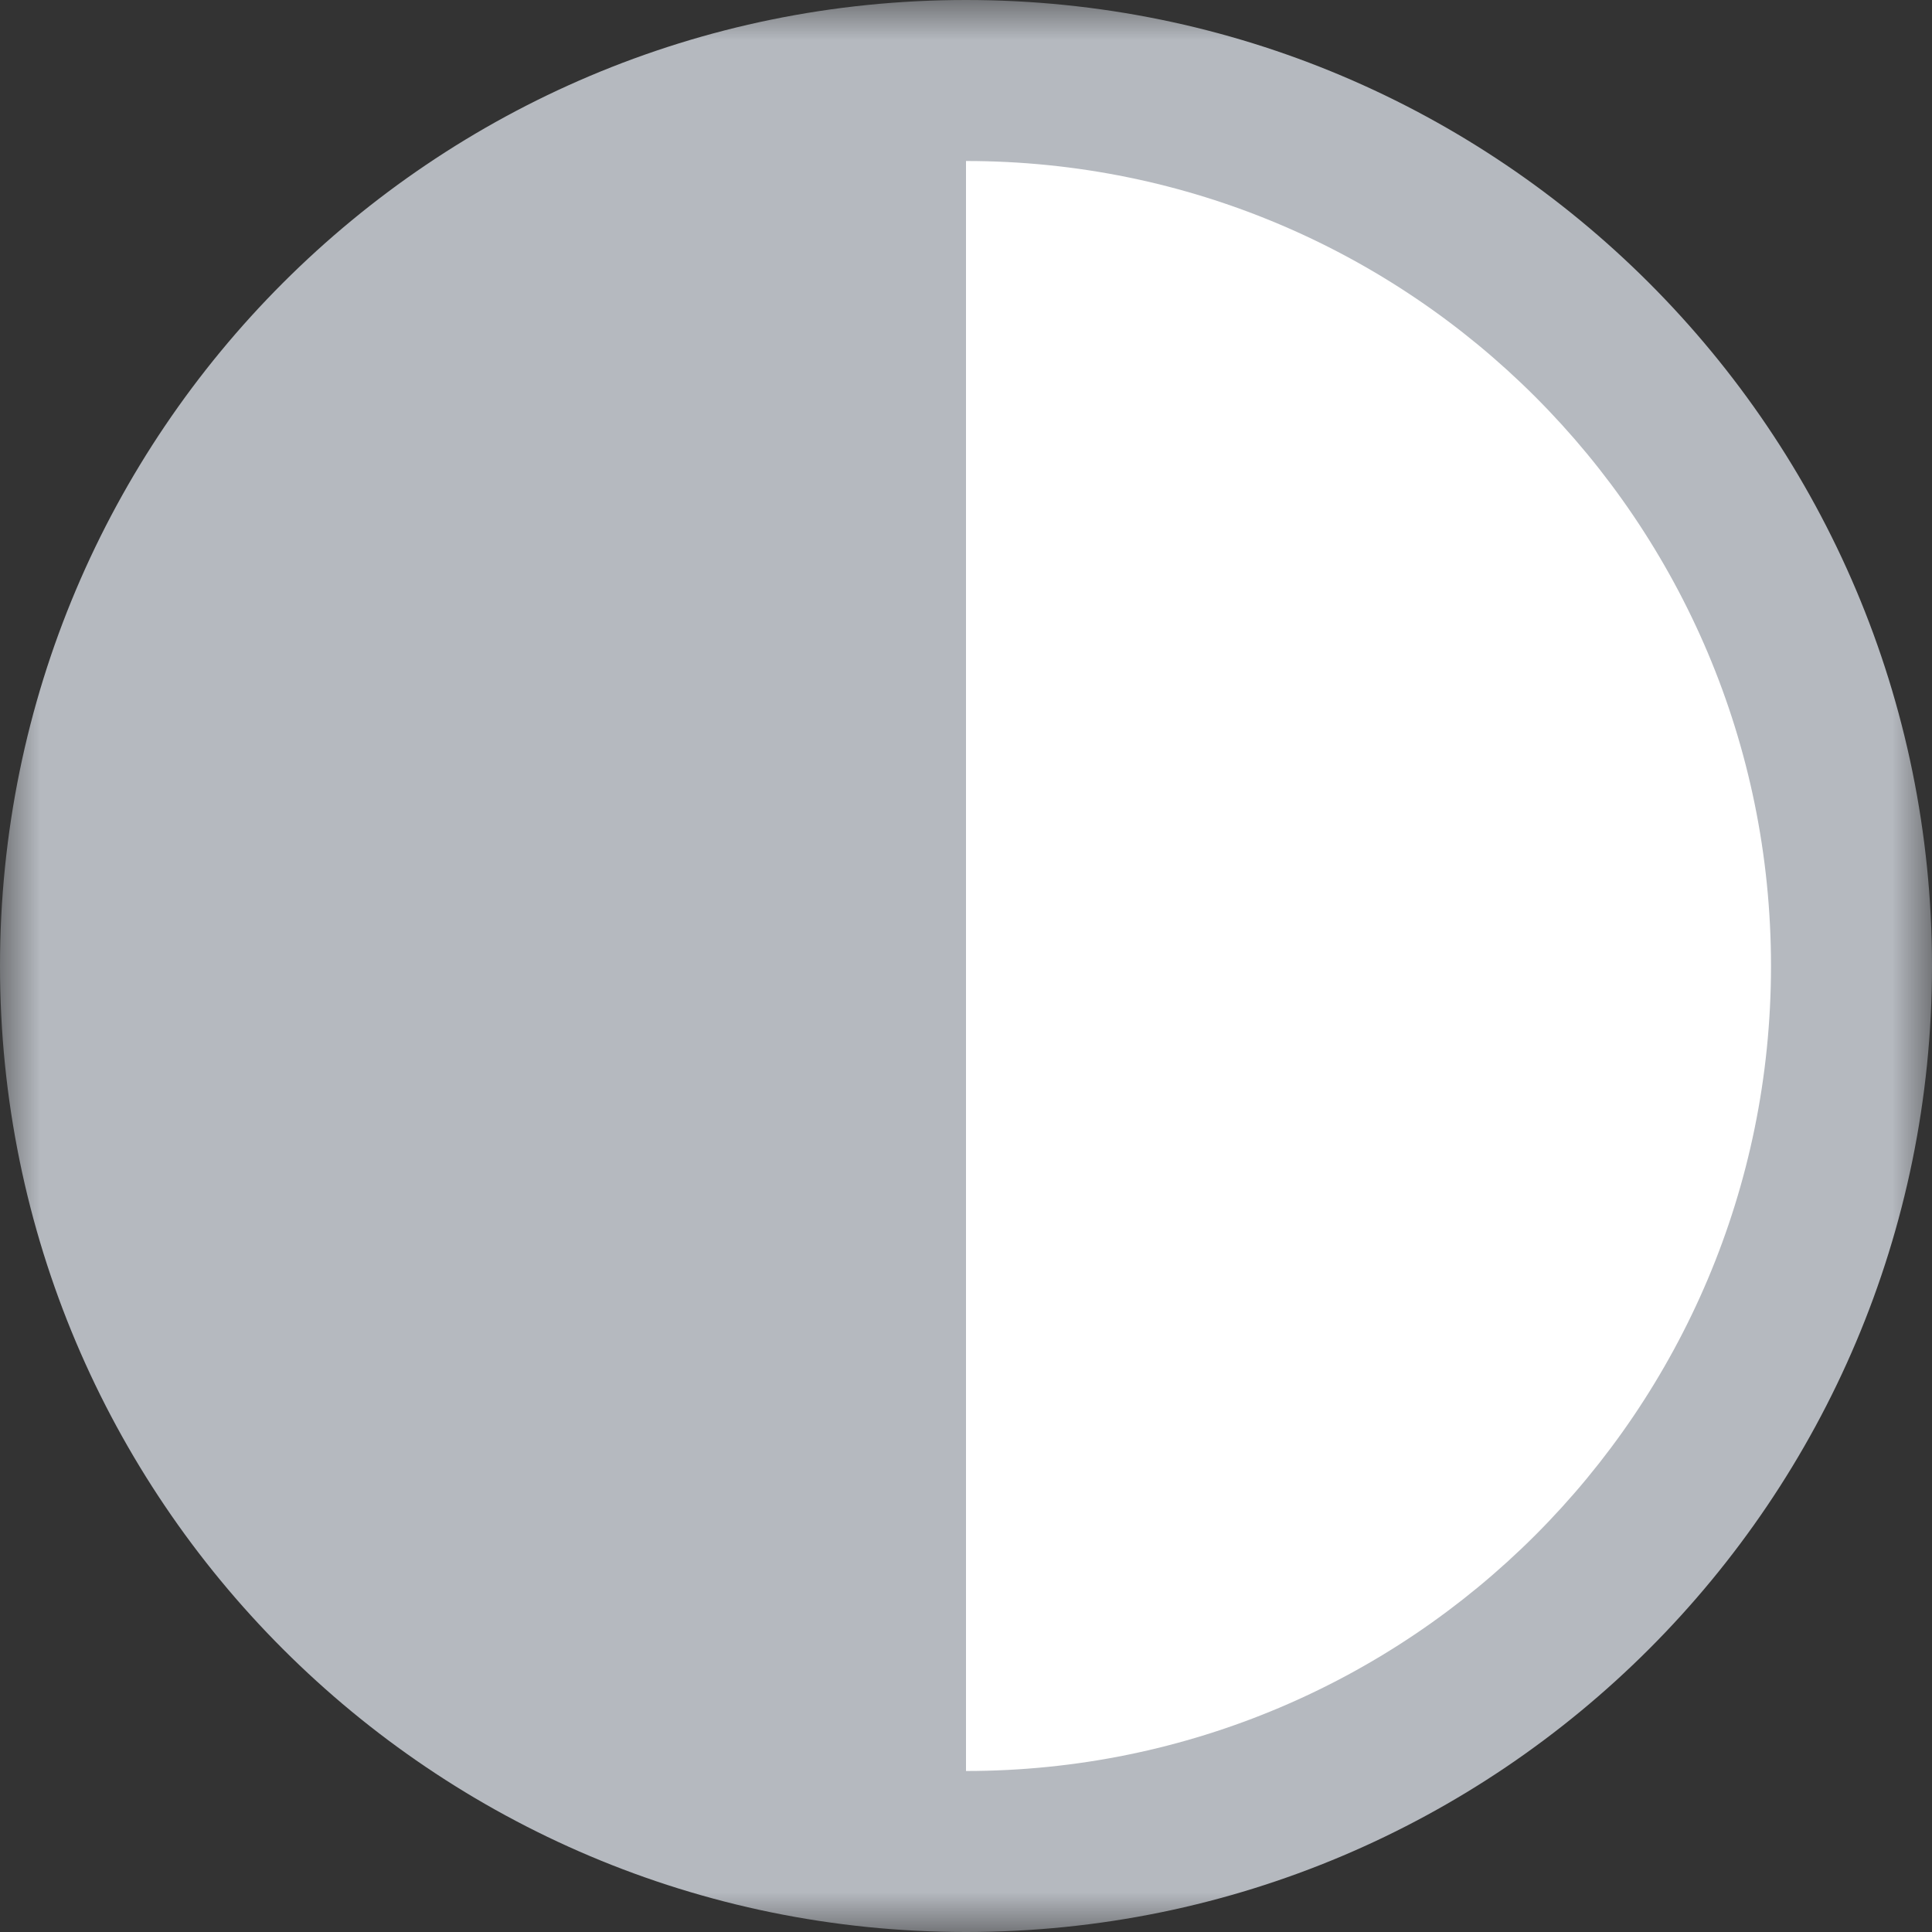
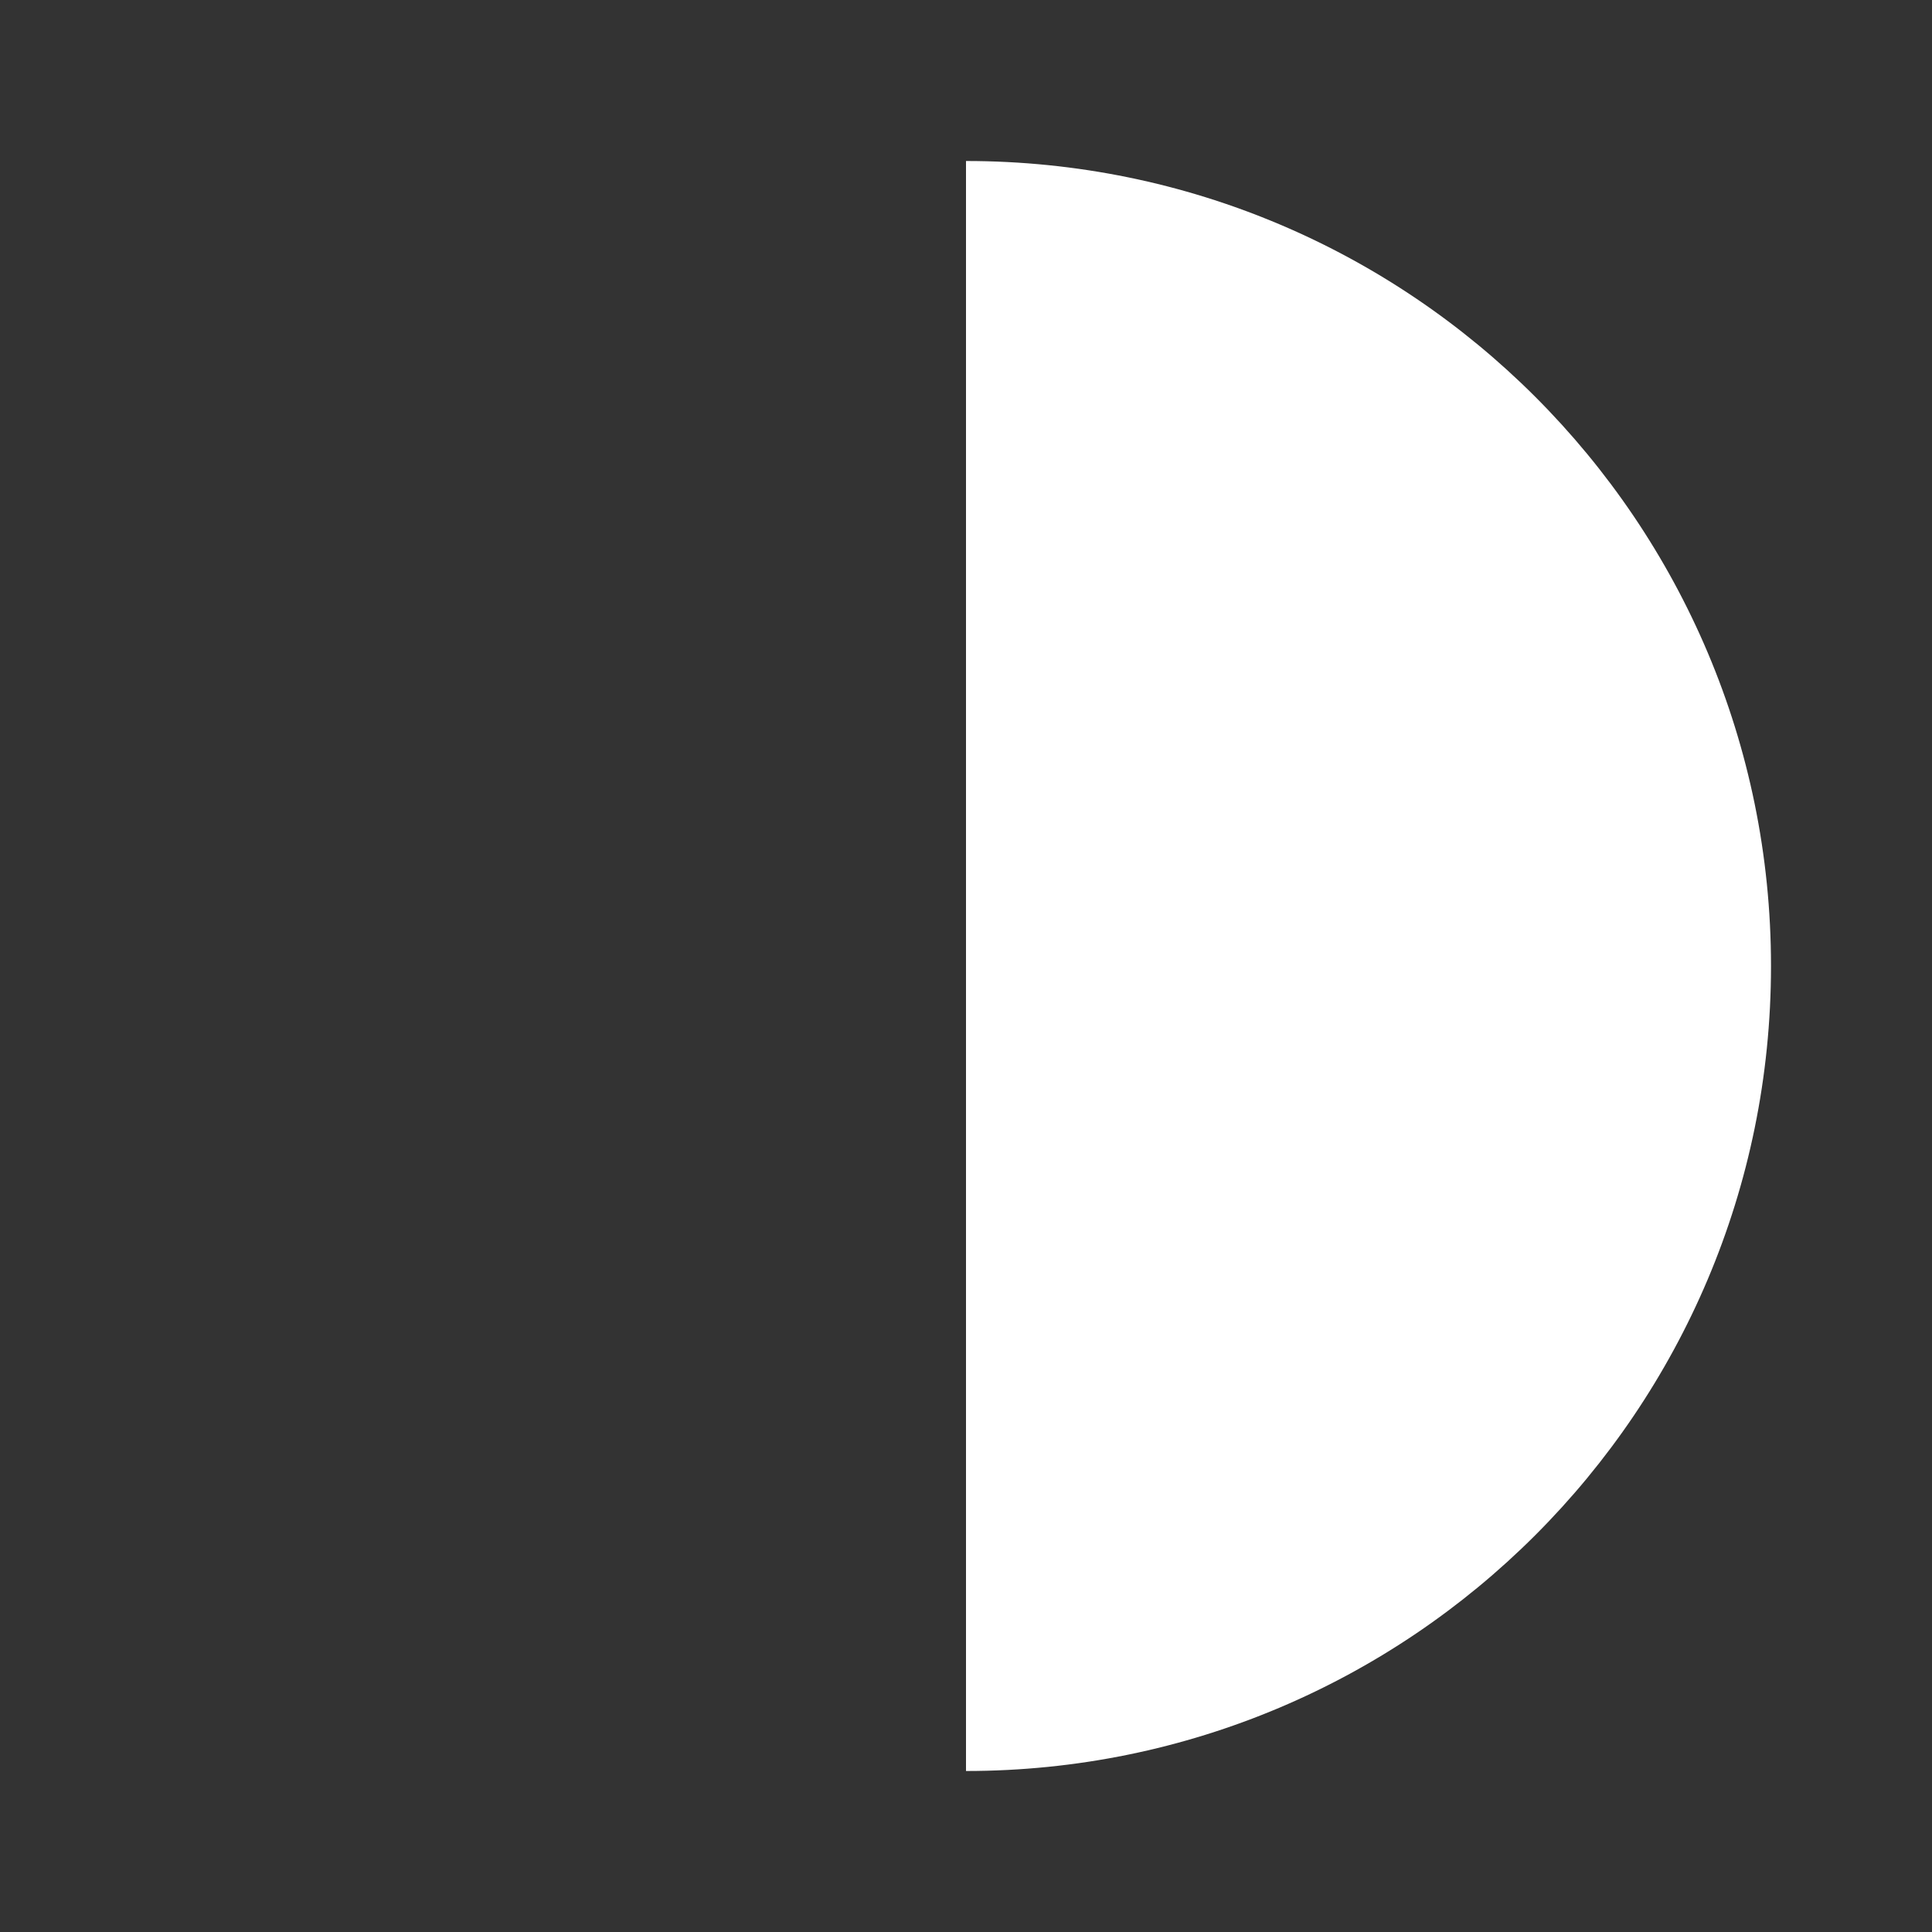
<svg xmlns="http://www.w3.org/2000/svg" xmlns:xlink="http://www.w3.org/1999/xlink" width="24px" height="24px" viewBox="0 0 24 24" version="1.1">
  <rect x="0" y="0" width="24" height="24" fill="#333333" stroke="none" />
  <title>icon-stock-check-green 3</title>
  <defs>
    <polygon id="path-1" points="0 0 24 0 24 24 0 24" />
  </defs>
  <g id="SD-Compat-list" stroke="none" stroke-width="1" fill="none" fill-rule="evenodd">
    <g id="SD-Compat-chart-Lander-DESKTOP" transform="translate(-679, -194)">
      <g id="icon-stock-check-green" transform="translate(679, 194)">
        <g id="Fill-1-Clipped">
          <mask id="mask-2" fill="white">
            <use xlink:href="#path-1" />
          </mask>
          <g id="path-1" />
-           <path d="M12,24 C5.372,24 -0,18.627 -0,12 C-0,5.372 5.372,-0 12,-0 C18.627,-0 24,5.372 24,12 C24,18.627 18.627,24 12,24 Z" id="Fill-1" fill="#B5B9BF" fill-rule="nonzero" mask="url(#mask-2)" />
        </g>
        <path d="M22,2 L22,22 C16.477,22 12,17.523 12,12 C12,6.477 16.477,2 22,2 Z" id="Combined-Shape" fill="#FFFFFF" transform="translate(17, 12) scale(-1, 1) translate(-17, -12) " />
      </g>
    </g>
  </g>
</svg>